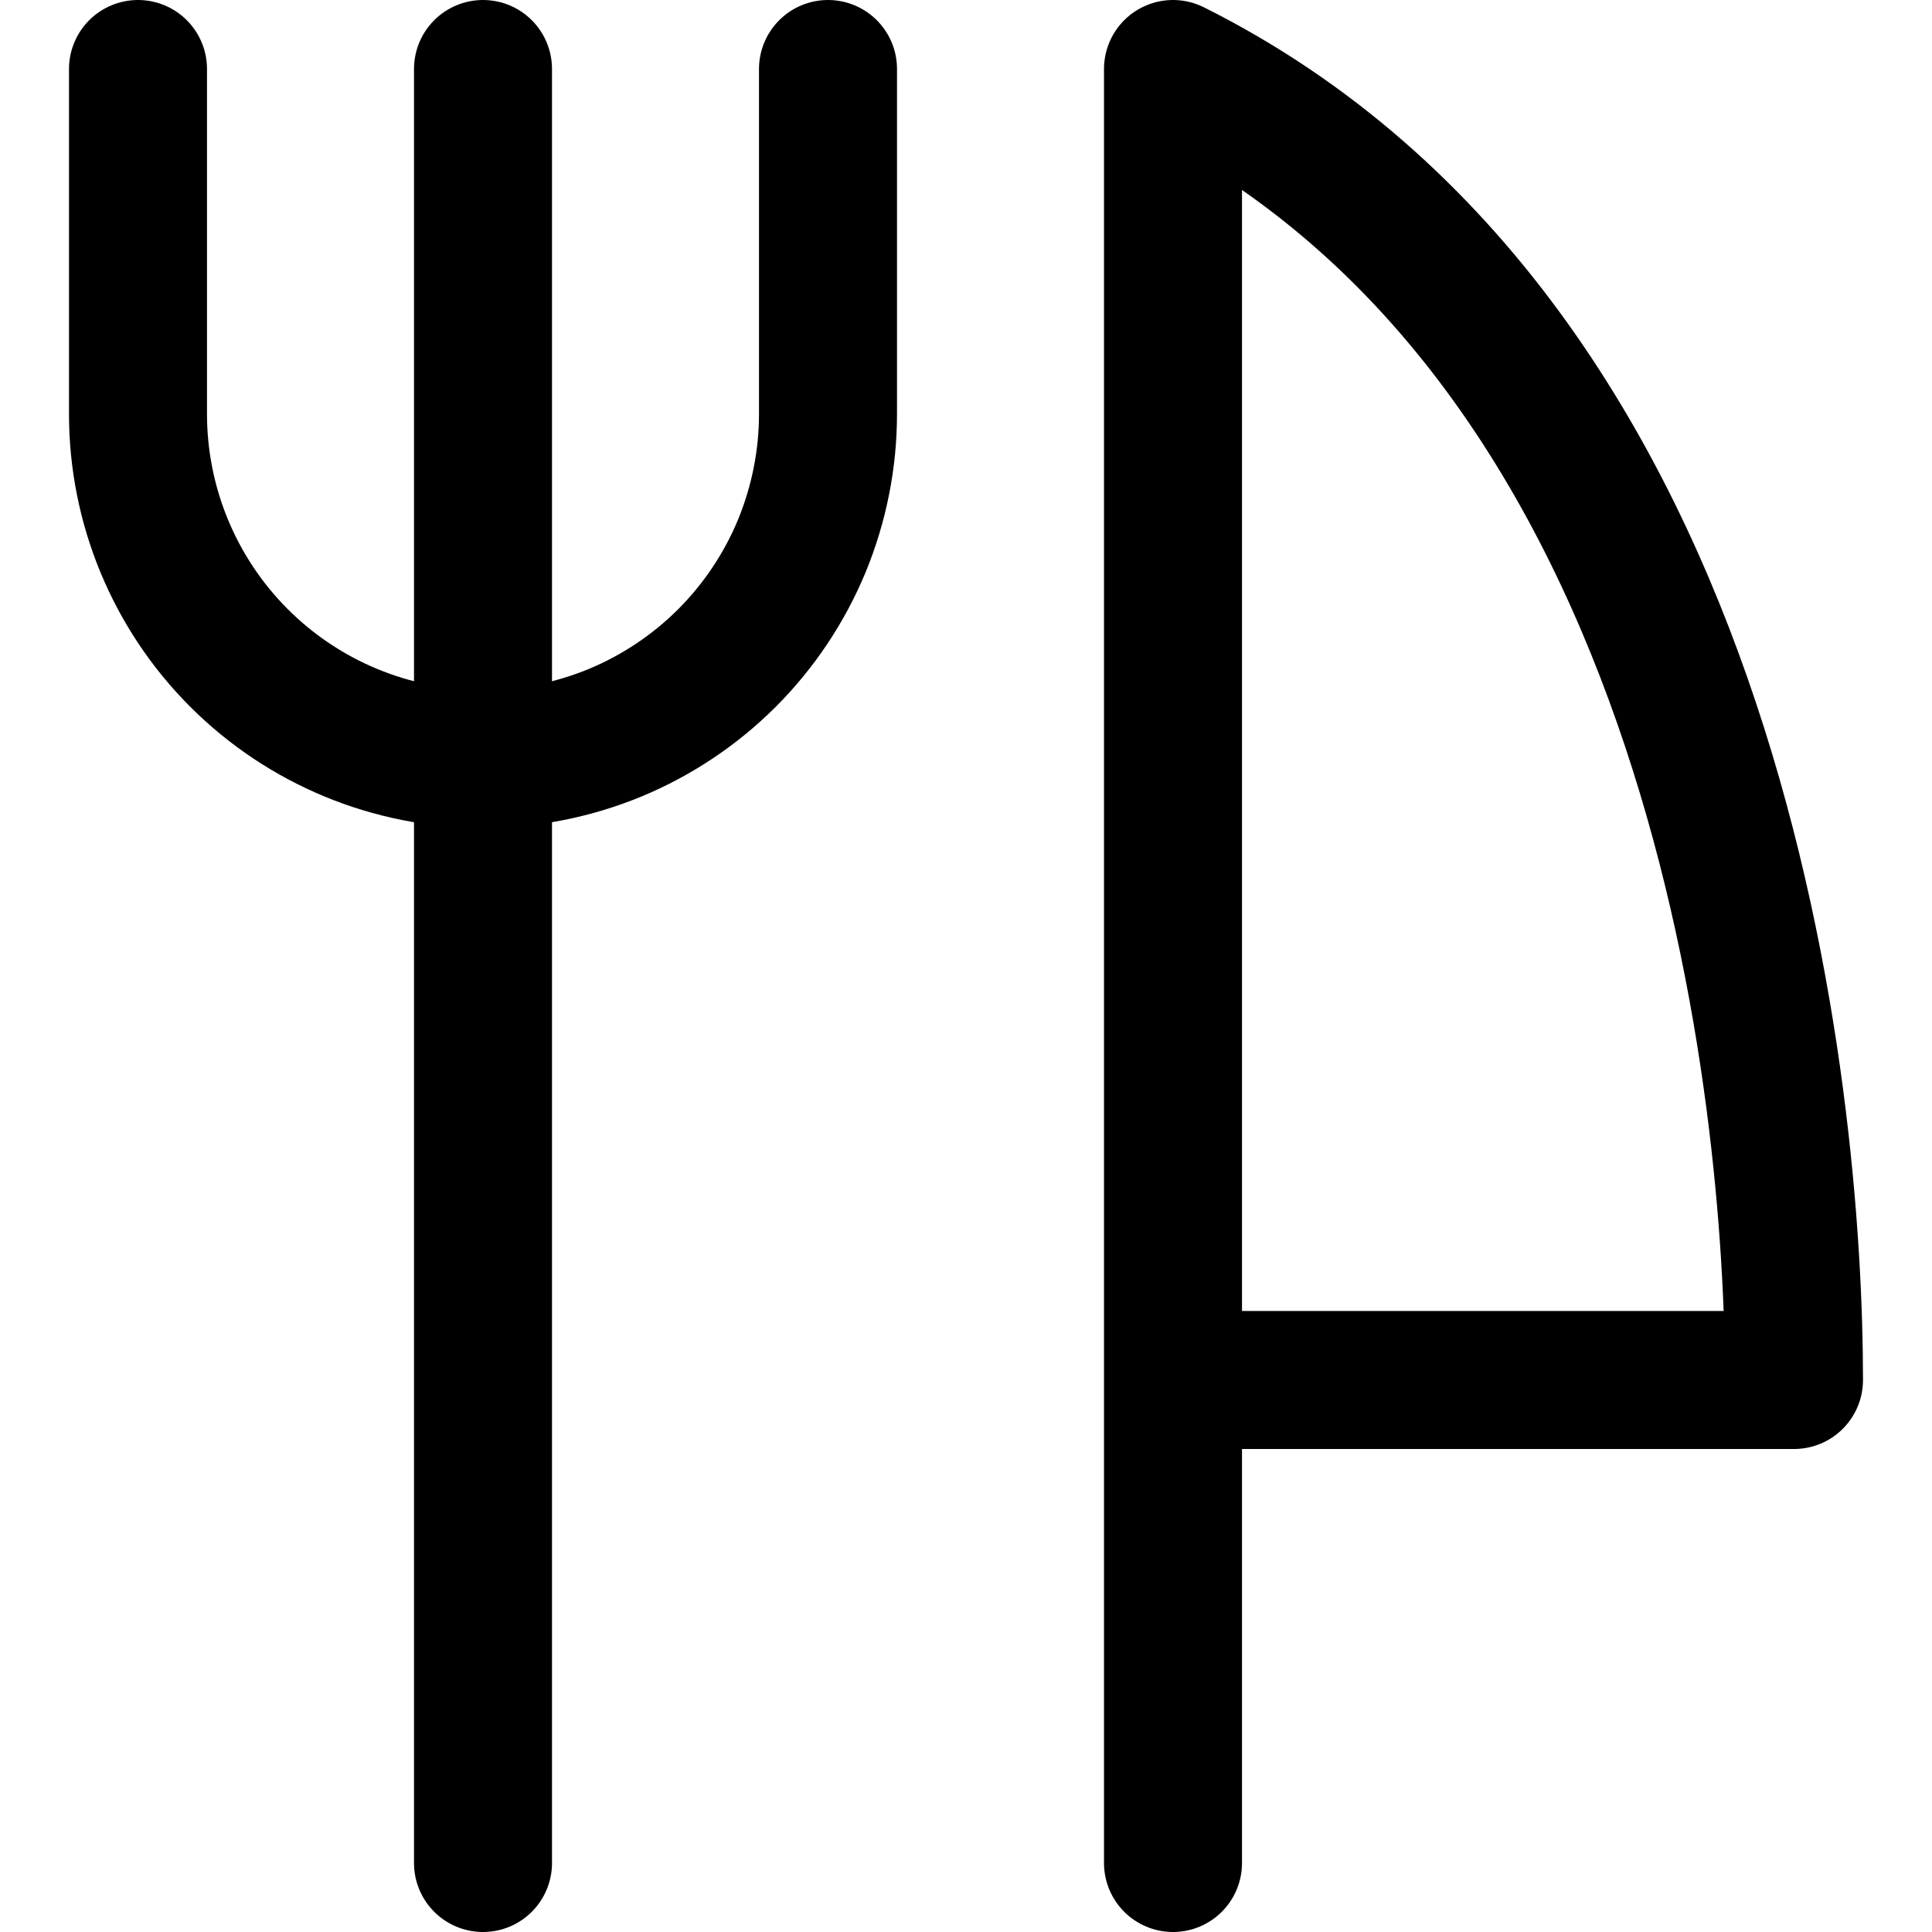
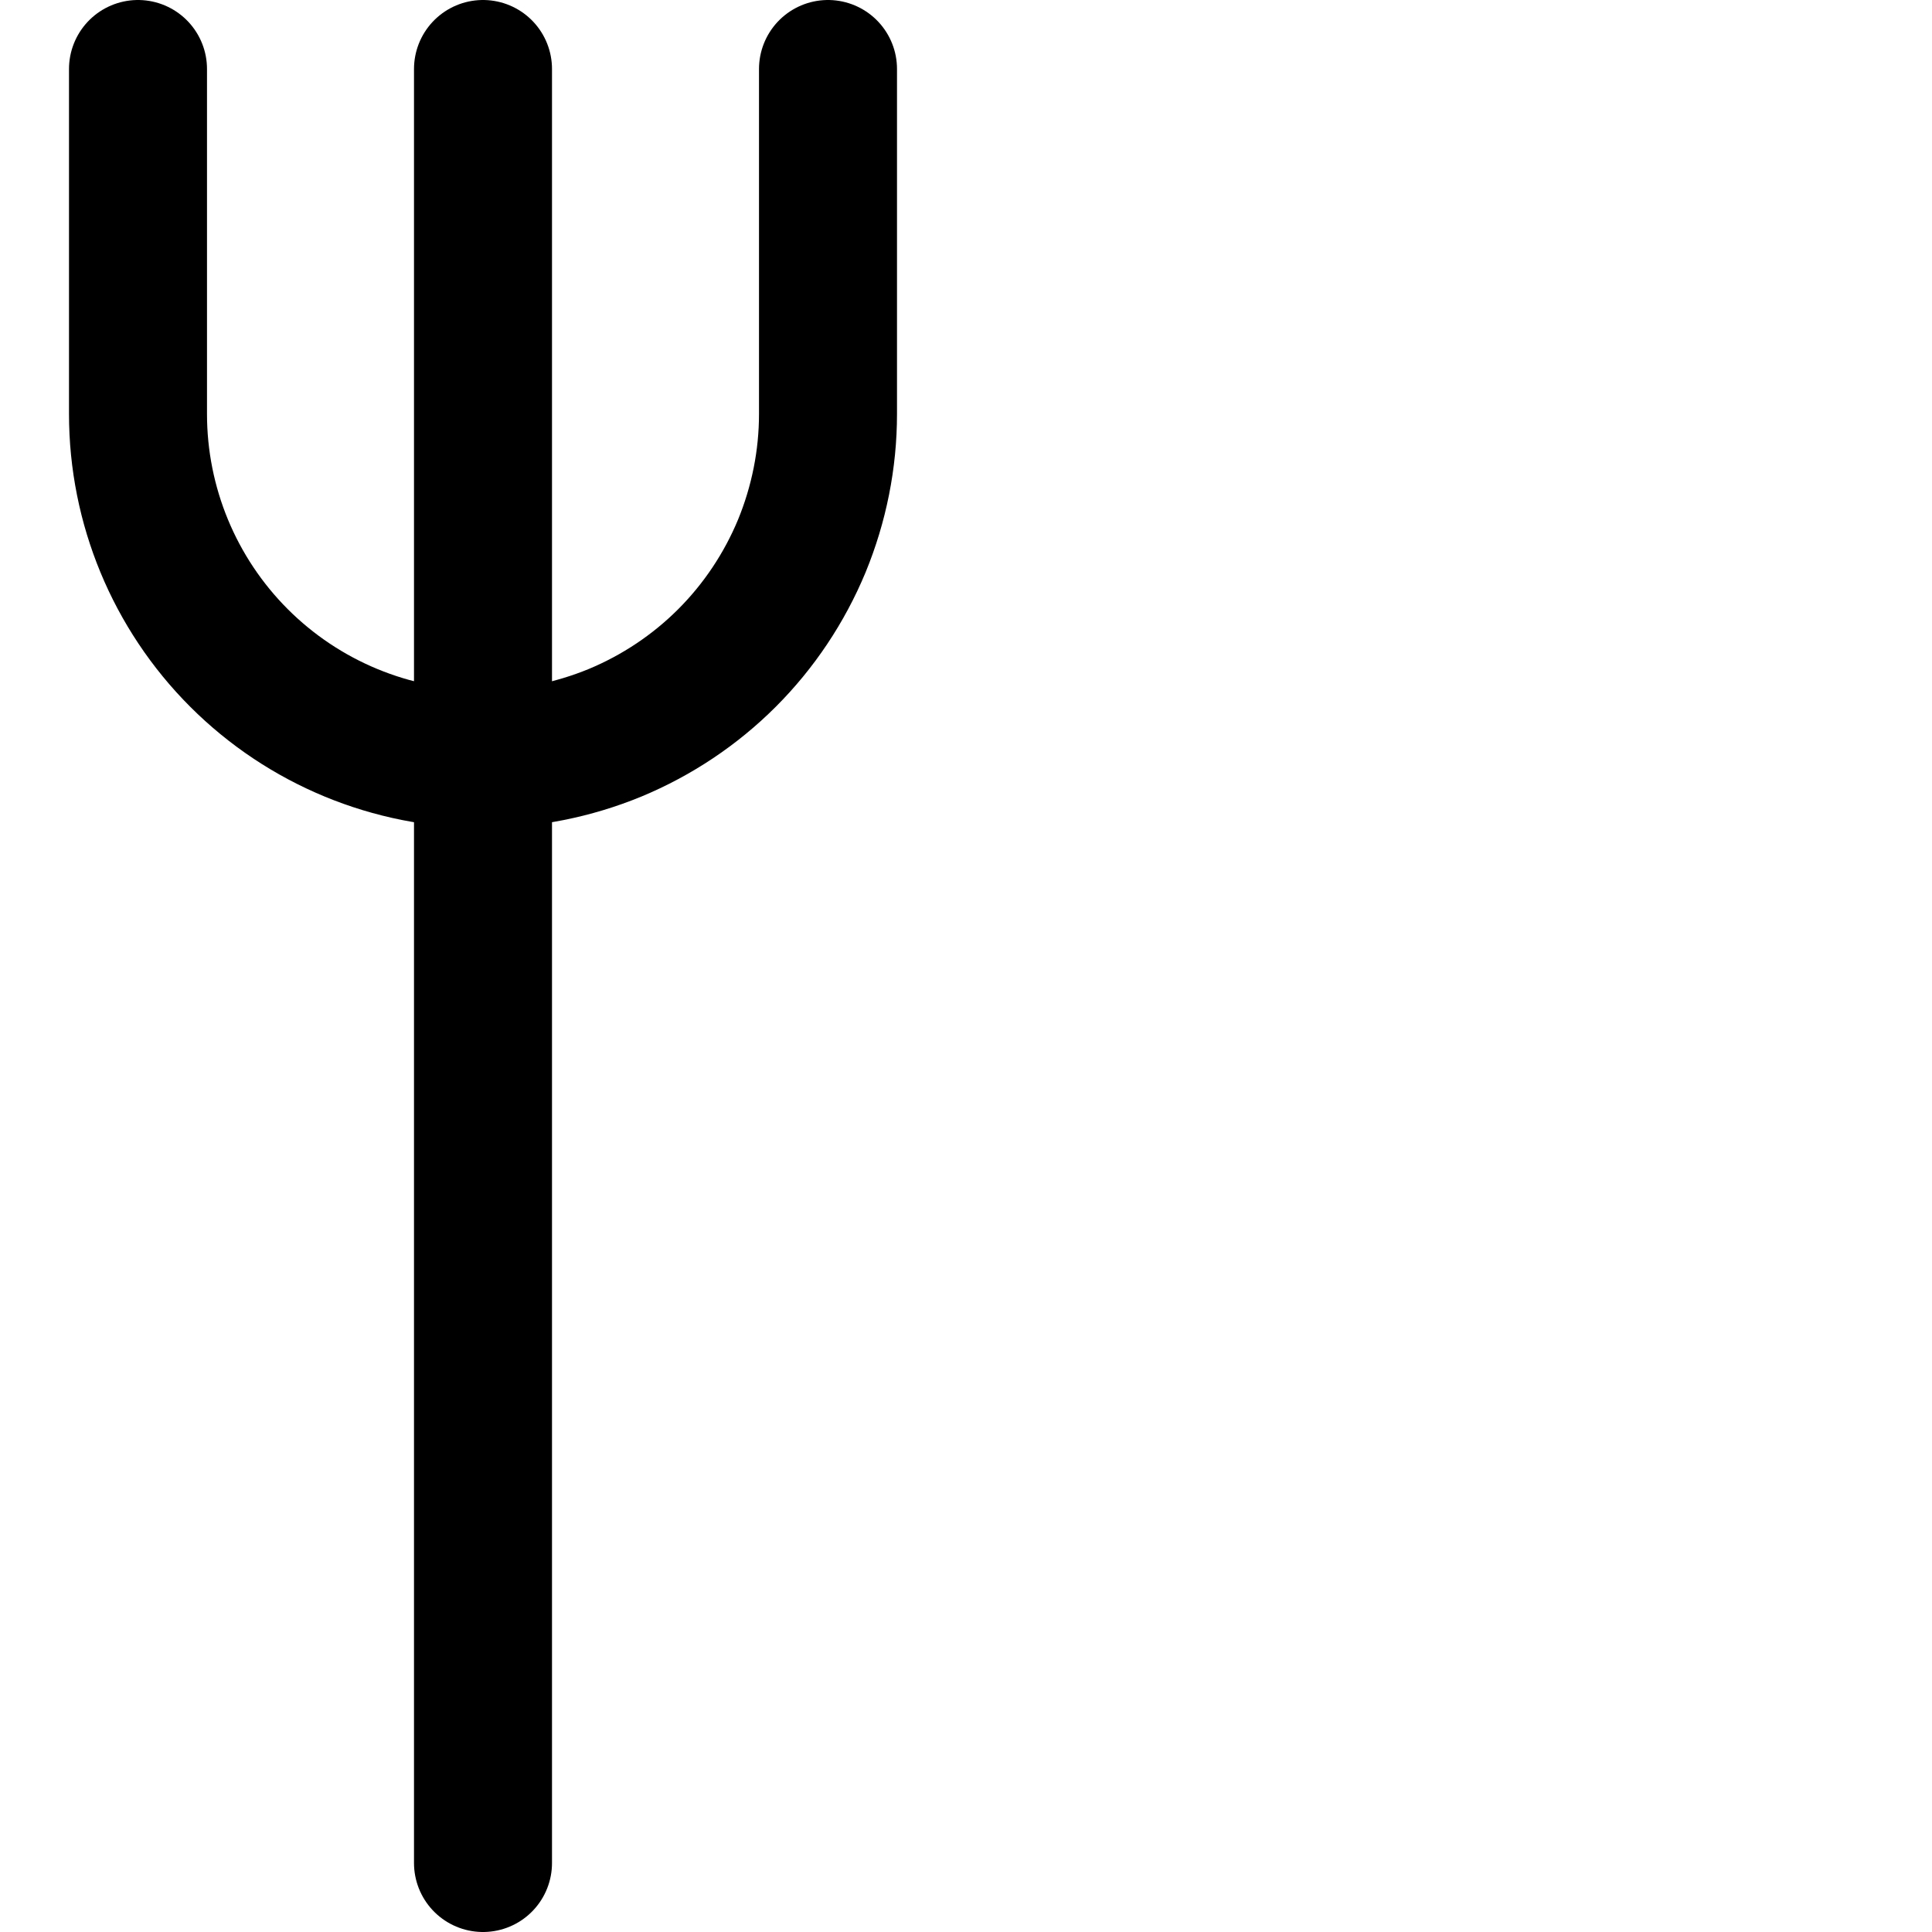
<svg xmlns="http://www.w3.org/2000/svg" fill="none" viewBox="0 0 14 14" id="Fork-Knife--Streamline-Core">
  <desc>Fork Knife Streamline Icon: https://streamlinehq.com</desc>
  <g id="fork-knife--fork-spoon-knife-food-dine-cook-utensils-eat-restaurant-dining-kitchenware">
-     <path id="Vector" stroke="#000000" stroke-linecap="round" stroke-linejoin="round" d="M8.5 13.5V0.5c4 2 4.5 7.5 4.5 9.5H8.5" stroke-width="1" />
    <path id="Vector_2" stroke="#000000" stroke-linecap="round" stroke-linejoin="round" d="M3.5 0.5v13" stroke-width="1" />
    <path id="Vector_3" stroke="#000000" stroke-linecap="round" stroke-linejoin="round" d="M6 0.5V3c0 0.328 -0.065 0.653 -0.19 0.957 -0.126 0.303 -0.31 0.579 -0.542 0.811 -0.232 0.232 -0.508 0.416 -0.811 0.542C4.153 5.435 3.828 5.5 3.5 5.5v0c-0.663 0 -1.299 -0.263 -1.768 -0.732C1.263 4.299 1 3.663 1 3V0.5" stroke-width="1" />
  </g>
</svg>